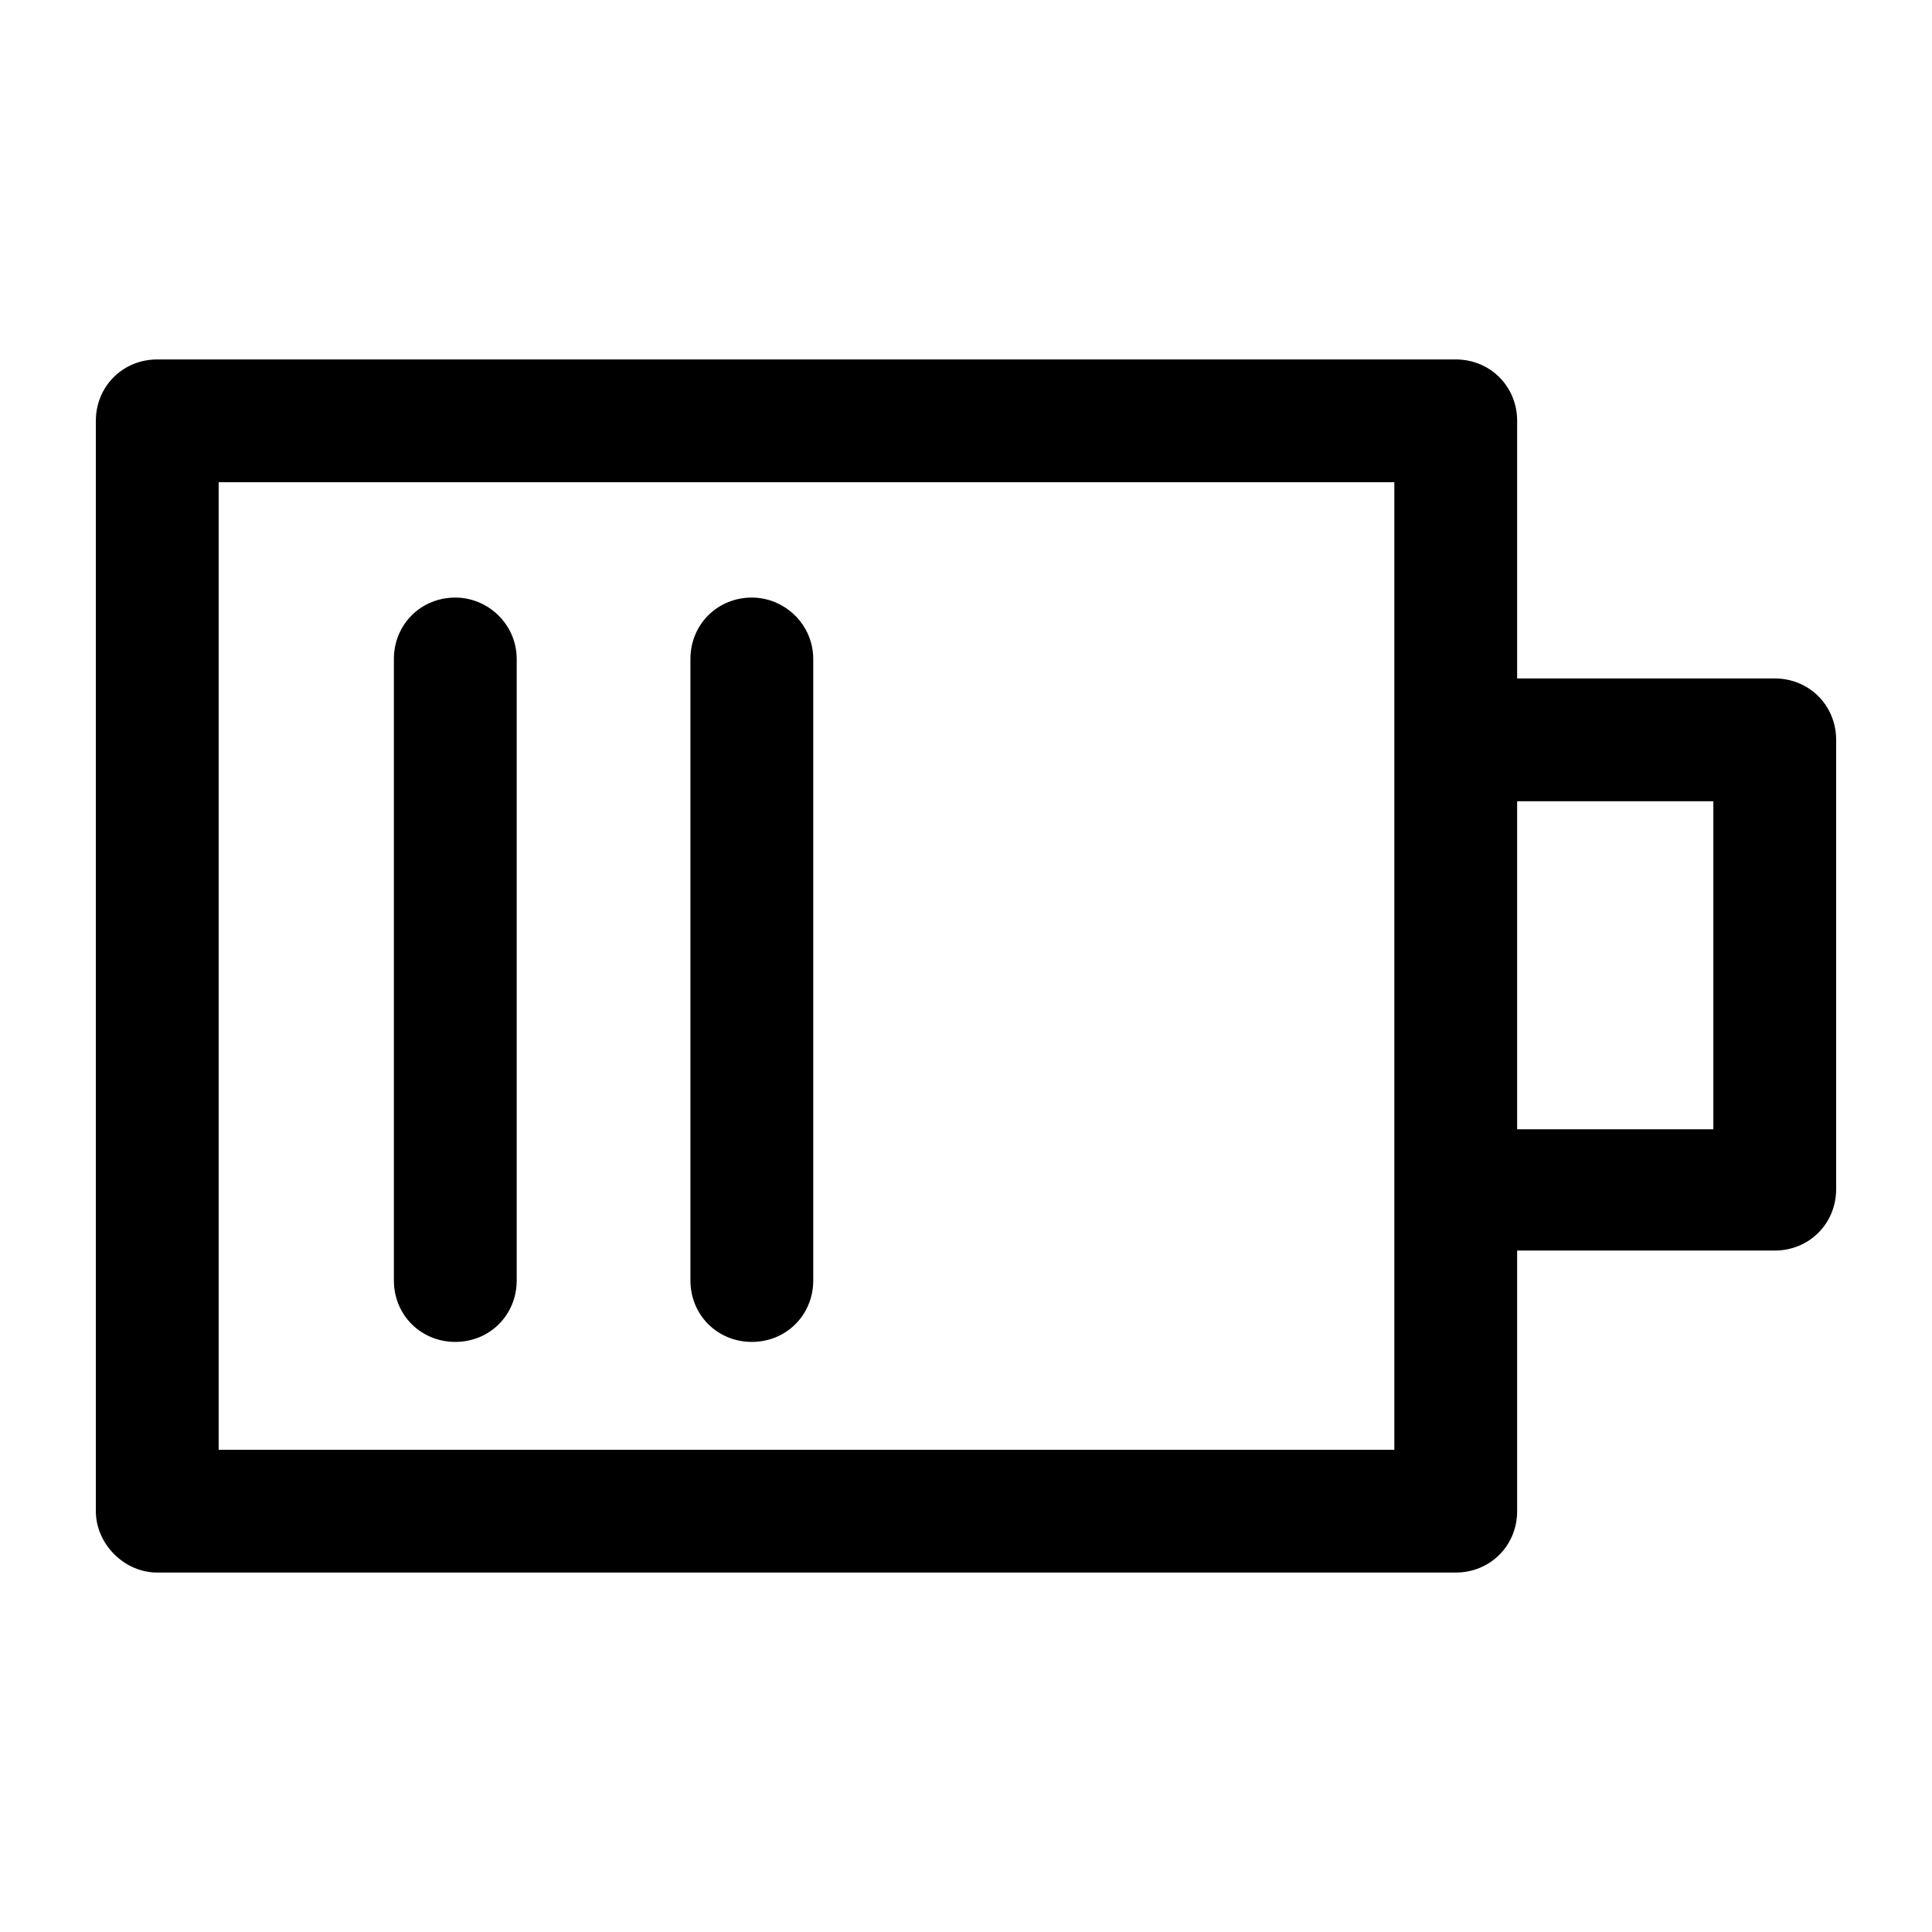
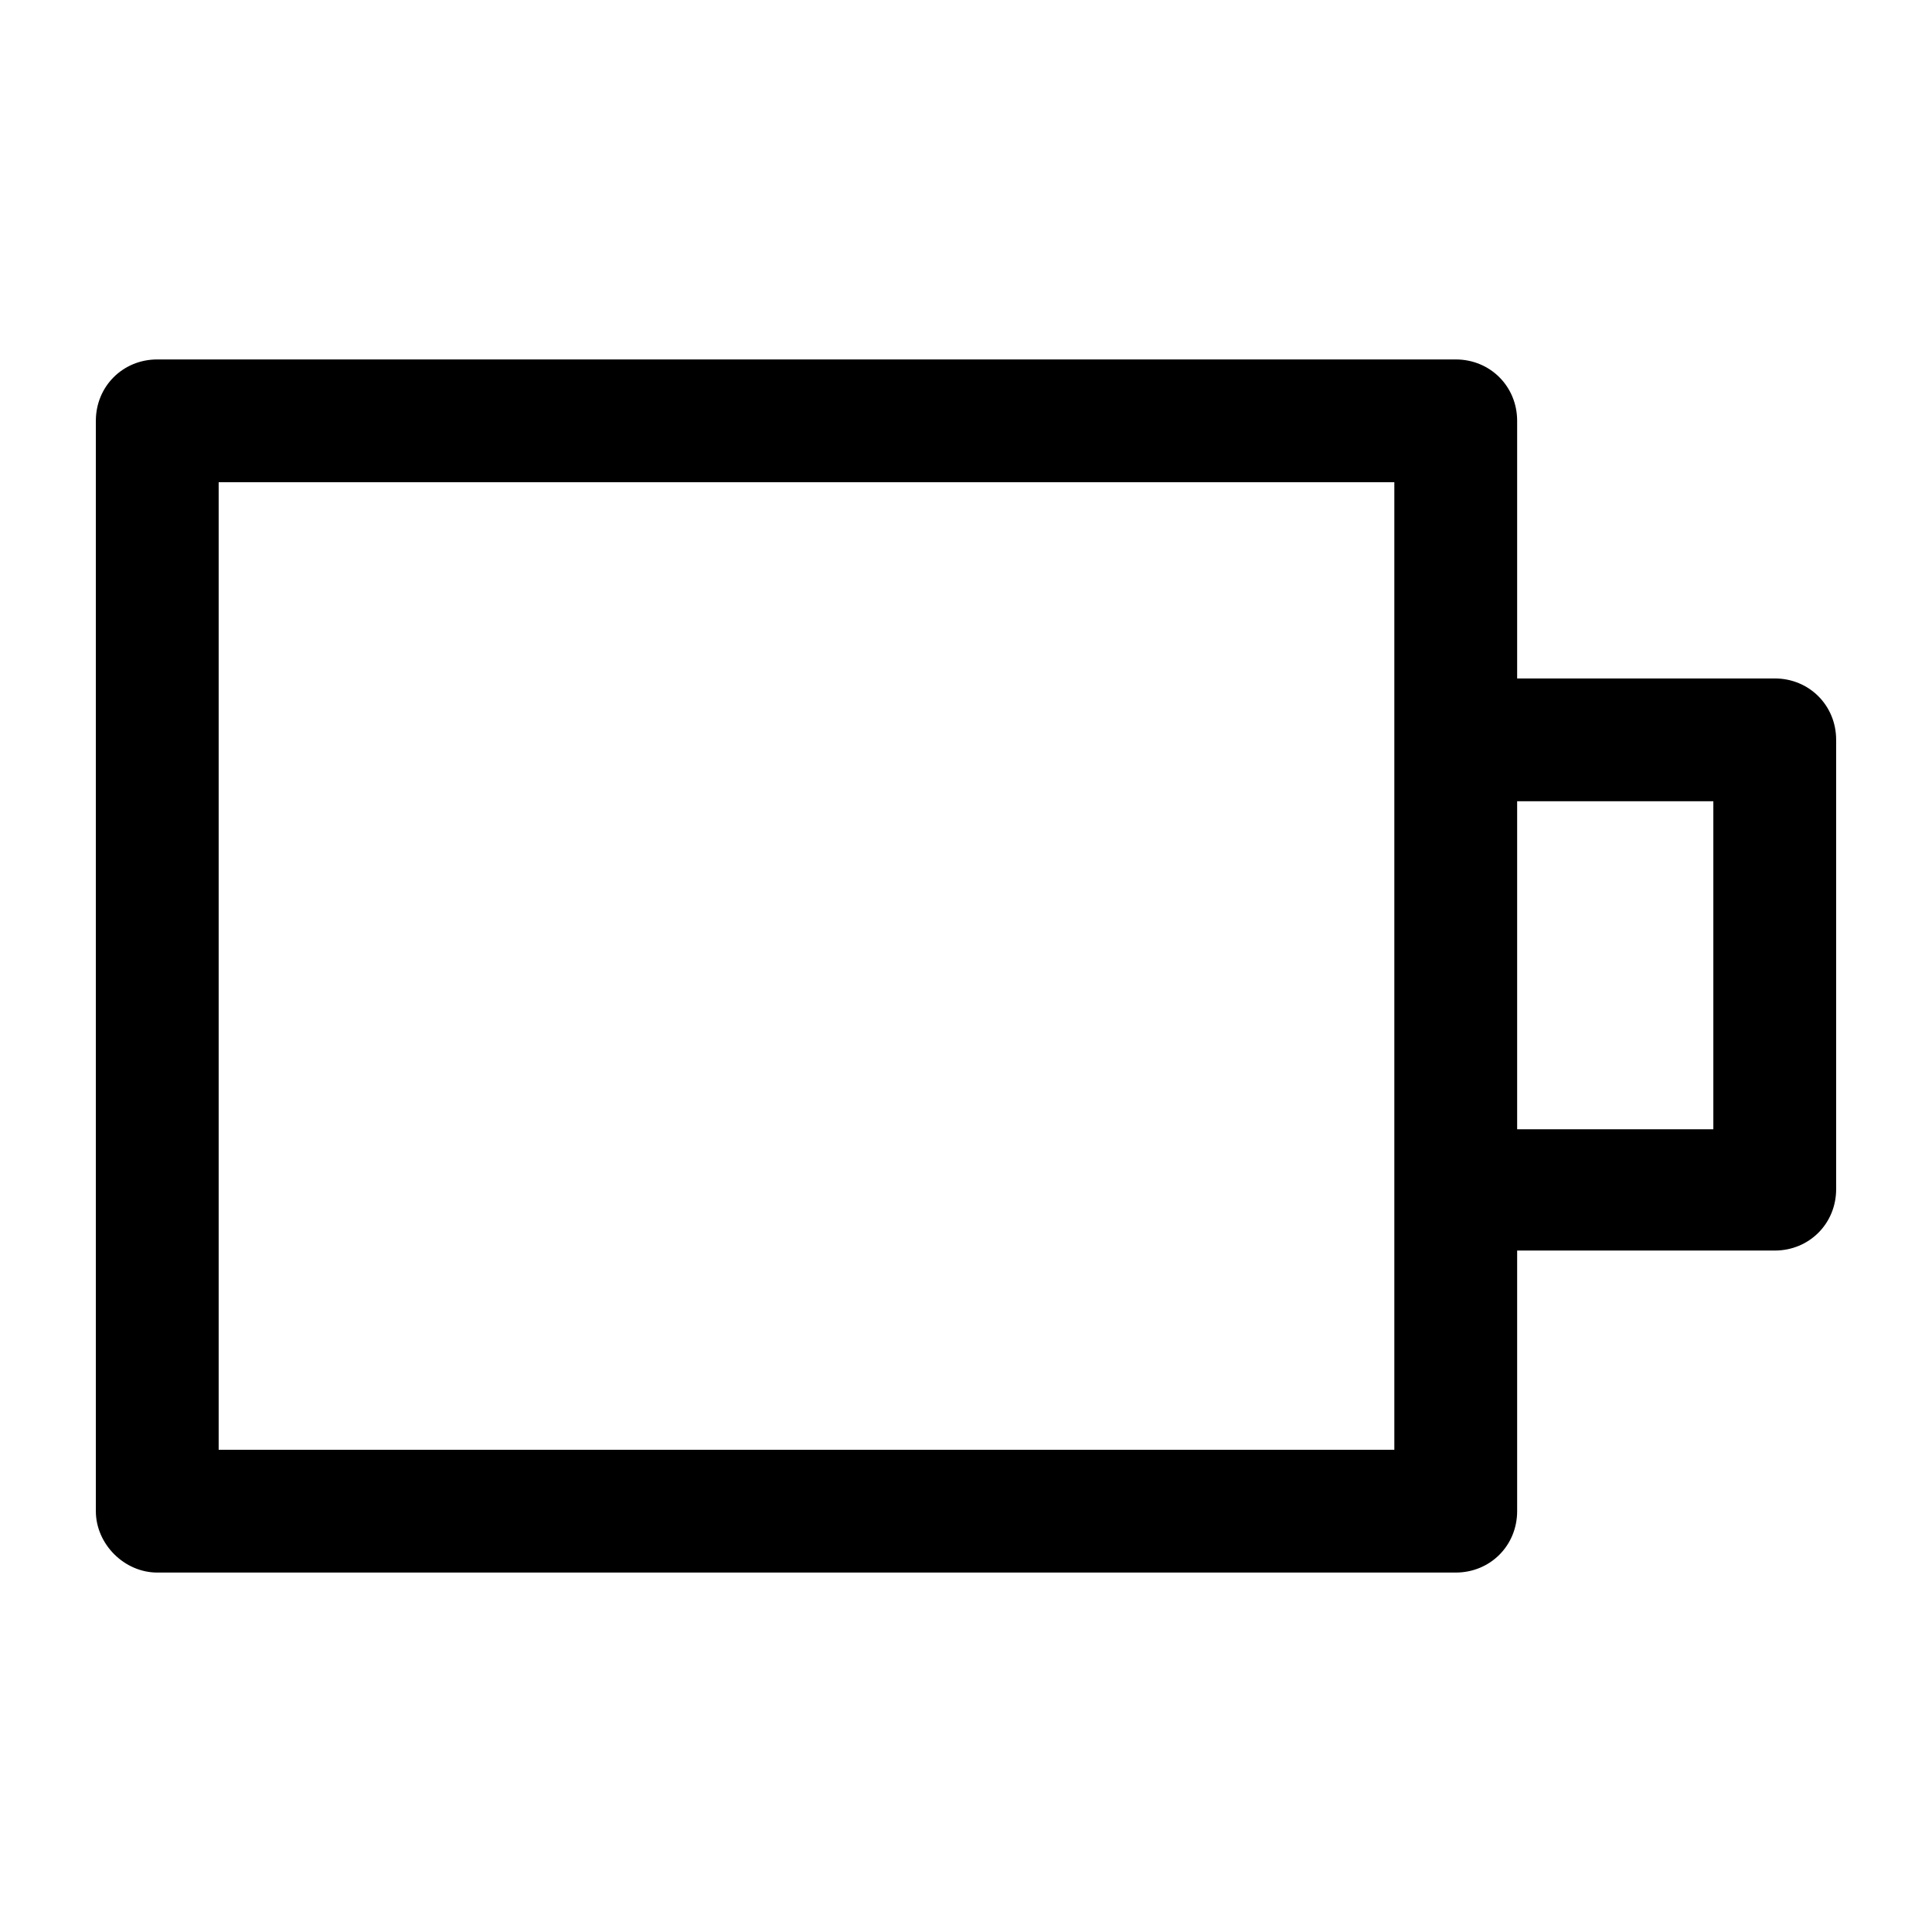
<svg xmlns="http://www.w3.org/2000/svg" version="1.1" viewBox="0 0 129 129" enable-background="new 0 0 129 129">
  <g>
    <g>
-       <path d="M50.2,39.9c-2.3,0-4.1,1.8-4.1,4.1v41.5c0,2.3,1.8,4.1,4.1,4.1c2.3,0,4.1-1.8,4.1-4.1V44C54.3,41.7,52.4,39.9,50.2,39.9z" />
-       <path d="m30.4,39.9c-2.3,0-4.1,1.8-4.1,4.1v41.5c0,2.3 1.8,4.1 4.1,4.1s4.1-1.8 4.1-4.1v-41.5c0-2.3-1.9-4.1-4.1-4.1z" />
      <path d="m10.5,105h86.7c2.3,0 4.1-1.8 4.1-4.1v-17.4h17.2c2.3,0 4.1-1.8 4.1-4.1v-30c0-2.3-1.8-4.1-4.1-4.1h-17.2v-17.2c0-2.3-1.8-4.1-4.1-4.1h-86.7c-2.3,0-4.1,1.8-4.1,4.1v72.8c0,2.2 1.9,4.1 4.1,4.1zm90.8-51.5h13.1v21.9h-13.1v-21.9zm-86.7-21.3h78.5v17.2 30 17.4h-78.5v-64.6z" />
    </g>
  </g>
</svg>